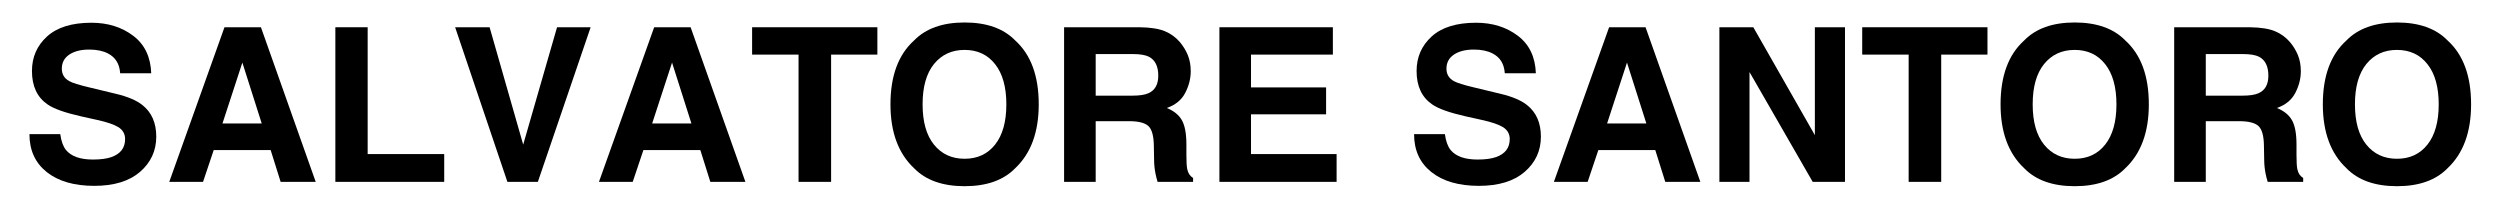
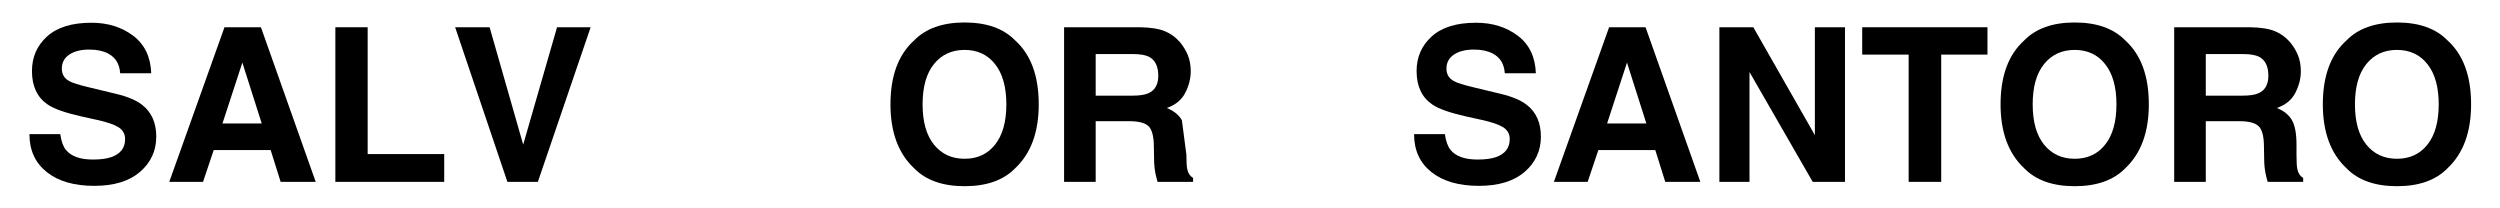
<svg xmlns="http://www.w3.org/2000/svg" version="1.0" preserveAspectRatio="xMidYMid meet" height="50" viewBox="0 0 450 37.5" zoomAndPan="magnify" width="600">
  <defs>
    <g />
  </defs>
  <g fill-opacity="1" fill="#000000">
    <g transform="translate(3.69, 32.734)">
      <g>
        <path d="M 7.156 -8.594 C 7.332 -7.32 7.676 -6.367 8.188 -5.734 C 9.133 -4.586 10.754 -4.016 13.047 -4.016 C 14.422 -4.016 15.535 -4.164 16.391 -4.469 C 18.016 -5.051 18.828 -6.129 18.828 -7.703 C 18.828 -8.617 18.426 -9.332 17.625 -9.844 C 16.812 -10.332 15.547 -10.766 13.828 -11.141 L 10.875 -11.797 C 7.977 -12.453 5.977 -13.164 4.875 -13.938 C 3 -15.219 2.062 -17.223 2.062 -19.953 C 2.062 -22.453 2.969 -24.523 4.781 -26.172 C 6.594 -27.816 9.254 -28.641 12.766 -28.641 C 15.703 -28.641 18.203 -27.863 20.266 -26.312 C 22.336 -24.758 23.426 -22.504 23.531 -19.547 L 17.938 -19.547 C 17.832 -21.223 17.102 -22.41 15.75 -23.109 C 14.844 -23.578 13.719 -23.812 12.375 -23.812 C 10.875 -23.812 9.676 -23.508 8.781 -22.906 C 7.883 -22.301 7.438 -21.457 7.438 -20.375 C 7.438 -19.375 7.879 -18.629 8.766 -18.141 C 9.328 -17.816 10.535 -17.438 12.391 -17 L 17.188 -15.844 C 19.289 -15.344 20.875 -14.672 21.938 -13.828 C 23.602 -12.516 24.438 -10.617 24.438 -8.141 C 24.438 -5.598 23.461 -3.484 21.516 -1.797 C 19.566 -0.117 16.82 0.719 13.281 0.719 C 9.656 0.719 6.801 -0.109 4.719 -1.766 C 2.645 -3.422 1.609 -5.695 1.609 -8.594 Z M 12.797 -28.688 Z M 12.797 -28.688" />
      </g>
    </g>
  </g>
  <g fill-opacity="1" fill="#000000">
    <g transform="translate(29.484, 32.734)">
      <g>
        <path d="M 10.562 -10.516 L 17.625 -10.516 L 14.141 -21.469 Z M 10.922 -27.828 L 17.484 -27.828 L 27.344 0 L 21.031 0 L 19.234 -5.719 L 8.984 -5.719 L 7.062 0 L 0.984 0 Z M 14.156 -27.828 Z M 14.156 -27.828" />
      </g>
    </g>
  </g>
  <g fill-opacity="1" fill="#000000">
    <g transform="translate(57.412, 32.734)">
      <g>
        <path d="M 2.953 -27.828 L 8.766 -27.828 L 8.766 -5 L 22.547 -5 L 22.547 0 L 2.953 0 Z M 2.953 -27.828" />
      </g>
    </g>
  </g>
  <g fill-opacity="1" fill="#000000">
    <g transform="translate(81.034, 32.734)">
      <g>
        <path d="M 19.234 -27.828 L 25.281 -27.828 L 15.781 0 L 10.297 0 L 0.891 -27.828 L 7.094 -27.828 L 13.141 -6.703 Z M 19.234 -27.828" />
      </g>
    </g>
  </g>
  <g fill-opacity="1" fill="#000000">
    <g transform="translate(106.828, 32.734)">
      <g>
-         <path d="M 10.562 -10.516 L 17.625 -10.516 L 14.141 -21.469 Z M 10.922 -27.828 L 17.484 -27.828 L 27.344 0 L 21.031 0 L 19.234 -5.719 L 8.984 -5.719 L 7.062 0 L 0.984 0 Z M 14.156 -27.828 Z M 14.156 -27.828" />
-       </g>
+         </g>
    </g>
  </g>
  <g fill-opacity="1" fill="#000000">
    <g transform="translate(134.755, 32.734)">
      <g>
-         <path d="M 23.172 -27.828 L 23.172 -22.906 L 14.844 -22.906 L 14.844 0 L 8.984 0 L 8.984 -22.906 L 0.625 -22.906 L 0.625 -27.828 Z M 23.172 -27.828" />
-       </g>
+         </g>
    </g>
  </g>
  <g fill-opacity="1" fill="#000000">
    <g transform="translate(158.378, 32.734)">
      <g>
        <path d="M 15.25 -4.156 C 17.562 -4.156 19.391 -5.004 20.734 -6.703 C 22.086 -8.398 22.766 -10.816 22.766 -13.953 C 22.766 -17.078 22.086 -19.488 20.734 -21.188 C 19.391 -22.895 17.562 -23.75 15.25 -23.75 C 12.945 -23.75 11.109 -22.898 9.734 -21.203 C 8.367 -19.504 7.688 -17.086 7.688 -13.953 C 7.688 -10.816 8.367 -8.398 9.734 -6.703 C 11.109 -5.004 12.945 -4.156 15.25 -4.156 Z M 28.594 -13.953 C 28.594 -8.953 27.188 -5.125 24.375 -2.469 C 22.27 -0.301 19.227 0.781 15.25 0.781 C 11.281 0.781 8.242 -0.301 6.141 -2.469 C 3.316 -5.125 1.906 -8.953 1.906 -13.953 C 1.906 -19.055 3.316 -22.883 6.141 -25.438 C 8.242 -27.602 11.281 -28.688 15.25 -28.688 C 19.227 -28.688 22.27 -27.602 24.375 -25.438 C 27.188 -22.883 28.594 -19.055 28.594 -13.953 Z M 15.25 -28.688 Z M 15.25 -28.688" />
      </g>
    </g>
  </g>
  <g fill-opacity="1" fill="#000000">
    <g transform="translate(188.458, 32.734)">
      <g>
-         <path d="M 8.766 -23 L 8.766 -15.516 L 15.359 -15.516 C 16.66 -15.516 17.641 -15.664 18.297 -15.969 C 19.453 -16.5 20.031 -17.547 20.031 -19.109 C 20.031 -20.797 19.473 -21.93 18.359 -22.516 C 17.723 -22.836 16.773 -23 15.516 -23 Z M 16.734 -27.828 C 18.68 -27.797 20.18 -27.555 21.234 -27.109 C 22.285 -26.672 23.176 -26.023 23.906 -25.172 C 24.508 -24.461 24.988 -23.68 25.344 -22.828 C 25.695 -21.973 25.875 -21 25.875 -19.906 C 25.875 -18.582 25.539 -17.281 24.875 -16 C 24.207 -14.727 23.102 -13.828 21.562 -13.297 C 22.844 -12.773 23.75 -12.039 24.281 -11.094 C 24.82 -10.145 25.094 -8.691 25.094 -6.734 L 25.094 -4.875 C 25.094 -3.602 25.145 -2.738 25.25 -2.281 C 25.395 -1.562 25.742 -1.035 26.297 -0.703 L 26.297 0 L 19.906 0 C 19.727 -0.613 19.602 -1.109 19.531 -1.484 C 19.375 -2.266 19.289 -3.066 19.281 -3.891 L 19.234 -6.484 C 19.211 -8.254 18.891 -9.438 18.266 -10.031 C 17.641 -10.625 16.473 -10.922 14.766 -10.922 L 8.766 -10.922 L 8.766 0 L 3.078 0 L 3.078 -27.828 Z M 16.734 -27.828" />
+         <path d="M 8.766 -23 L 8.766 -15.516 L 15.359 -15.516 C 16.66 -15.516 17.641 -15.664 18.297 -15.969 C 19.453 -16.5 20.031 -17.547 20.031 -19.109 C 20.031 -20.797 19.473 -21.93 18.359 -22.516 C 17.723 -22.836 16.773 -23 15.516 -23 Z M 16.734 -27.828 C 18.68 -27.797 20.18 -27.555 21.234 -27.109 C 22.285 -26.672 23.176 -26.023 23.906 -25.172 C 24.508 -24.461 24.988 -23.68 25.344 -22.828 C 25.695 -21.973 25.875 -21 25.875 -19.906 C 25.875 -18.582 25.539 -17.281 24.875 -16 C 24.207 -14.727 23.102 -13.828 21.562 -13.297 C 22.844 -12.773 23.75 -12.039 24.281 -11.094 L 25.094 -4.875 C 25.094 -3.602 25.145 -2.738 25.25 -2.281 C 25.395 -1.562 25.742 -1.035 26.297 -0.703 L 26.297 0 L 19.906 0 C 19.727 -0.613 19.602 -1.109 19.531 -1.484 C 19.375 -2.266 19.289 -3.066 19.281 -3.891 L 19.234 -6.484 C 19.211 -8.254 18.891 -9.438 18.266 -10.031 C 17.641 -10.625 16.473 -10.922 14.766 -10.922 L 8.766 -10.922 L 8.766 0 L 3.078 0 L 3.078 -27.828 Z M 16.734 -27.828" />
      </g>
    </g>
  </g>
  <g fill-opacity="1" fill="#000000">
    <g transform="translate(216.385, 32.734)">
      <g>
-         <path d="M 23.531 -22.906 L 8.797 -22.906 L 8.797 -17 L 22.312 -17 L 22.312 -12.156 L 8.797 -12.156 L 8.797 -5 L 24.203 -5 L 24.203 0 L 3.109 0 L 3.109 -27.828 L 23.531 -27.828 Z M 23.531 -22.906" />
-       </g>
+         </g>
    </g>
  </g>
  <g fill-opacity="1" fill="#000000">
    <g transform="translate(242.179, 32.734)">
      <g />
    </g>
  </g>
  <g fill-opacity="1" fill="#000000">
    <g transform="translate(252.924, 32.734)">
      <g>
        <path d="M 7.156 -8.594 C 7.332 -7.32 7.676 -6.367 8.188 -5.734 C 9.133 -4.586 10.754 -4.016 13.047 -4.016 C 14.422 -4.016 15.535 -4.164 16.391 -4.469 C 18.016 -5.051 18.828 -6.129 18.828 -7.703 C 18.828 -8.617 18.426 -9.332 17.625 -9.844 C 16.812 -10.332 15.547 -10.766 13.828 -11.141 L 10.875 -11.797 C 7.977 -12.453 5.977 -13.164 4.875 -13.938 C 3 -15.219 2.062 -17.223 2.062 -19.953 C 2.062 -22.453 2.969 -24.523 4.781 -26.172 C 6.594 -27.816 9.254 -28.641 12.766 -28.641 C 15.703 -28.641 18.203 -27.863 20.266 -26.312 C 22.336 -24.758 23.426 -22.504 23.531 -19.547 L 17.938 -19.547 C 17.832 -21.223 17.102 -22.41 15.75 -23.109 C 14.844 -23.578 13.719 -23.812 12.375 -23.812 C 10.875 -23.812 9.676 -23.508 8.781 -22.906 C 7.883 -22.301 7.438 -21.457 7.438 -20.375 C 7.438 -19.375 7.879 -18.629 8.766 -18.141 C 9.328 -17.816 10.535 -17.438 12.391 -17 L 17.188 -15.844 C 19.289 -15.344 20.875 -14.672 21.938 -13.828 C 23.602 -12.516 24.438 -10.617 24.438 -8.141 C 24.438 -5.598 23.461 -3.484 21.516 -1.797 C 19.566 -0.117 16.82 0.719 13.281 0.719 C 9.656 0.719 6.801 -0.109 4.719 -1.766 C 2.645 -3.422 1.609 -5.695 1.609 -8.594 Z M 12.797 -28.688 Z M 12.797 -28.688" />
      </g>
    </g>
  </g>
  <g fill-opacity="1" fill="#000000">
    <g transform="translate(278.717, 32.734)">
      <g>
        <path d="M 10.562 -10.516 L 17.625 -10.516 L 14.141 -21.469 Z M 10.922 -27.828 L 17.484 -27.828 L 27.344 0 L 21.031 0 L 19.234 -5.719 L 8.984 -5.719 L 7.062 0 L 0.984 0 Z M 14.156 -27.828 Z M 14.156 -27.828" />
      </g>
    </g>
  </g>
  <g fill-opacity="1" fill="#000000">
    <g transform="translate(306.645, 32.734)">
      <g>
        <path d="M 2.844 -27.828 L 8.953 -27.828 L 20.031 -8.406 L 20.031 -27.828 L 25.453 -27.828 L 25.453 0 L 19.641 0 L 8.266 -19.766 L 8.266 0 L 2.844 0 Z M 14.375 -27.891 Z M 14.375 -27.891" />
      </g>
    </g>
  </g>
  <g fill-opacity="1" fill="#000000">
    <g transform="translate(334.573, 32.734)">
      <g>
        <path d="M 23.172 -27.828 L 23.172 -22.906 L 14.844 -22.906 L 14.844 0 L 8.984 0 L 8.984 -22.906 L 0.625 -22.906 L 0.625 -27.828 Z M 23.172 -27.828" />
      </g>
    </g>
  </g>
  <g fill-opacity="1" fill="#000000">
    <g transform="translate(358.195, 32.734)">
      <g>
        <path d="M 15.25 -4.156 C 17.562 -4.156 19.391 -5.004 20.734 -6.703 C 22.086 -8.398 22.766 -10.816 22.766 -13.953 C 22.766 -17.078 22.086 -19.488 20.734 -21.188 C 19.391 -22.895 17.562 -23.75 15.25 -23.75 C 12.945 -23.75 11.109 -22.898 9.734 -21.203 C 8.367 -19.504 7.688 -17.086 7.688 -13.953 C 7.688 -10.816 8.367 -8.398 9.734 -6.703 C 11.109 -5.004 12.945 -4.156 15.25 -4.156 Z M 28.594 -13.953 C 28.594 -8.953 27.188 -5.125 24.375 -2.469 C 22.27 -0.301 19.227 0.781 15.25 0.781 C 11.281 0.781 8.242 -0.301 6.141 -2.469 C 3.316 -5.125 1.906 -8.953 1.906 -13.953 C 1.906 -19.055 3.316 -22.883 6.141 -25.438 C 8.242 -27.602 11.281 -28.688 15.25 -28.688 C 19.227 -28.688 22.27 -27.602 24.375 -25.438 C 27.188 -22.883 28.594 -19.055 28.594 -13.953 Z M 15.25 -28.688 Z M 15.25 -28.688" />
      </g>
    </g>
  </g>
  <g fill-opacity="1" fill="#000000">
    <g transform="translate(388.275, 32.734)">
      <g>
        <path d="M 8.766 -23 L 8.766 -15.516 L 15.359 -15.516 C 16.66 -15.516 17.641 -15.664 18.297 -15.969 C 19.453 -16.5 20.031 -17.547 20.031 -19.109 C 20.031 -20.797 19.473 -21.93 18.359 -22.516 C 17.723 -22.836 16.773 -23 15.516 -23 Z M 16.734 -27.828 C 18.68 -27.797 20.18 -27.555 21.234 -27.109 C 22.285 -26.672 23.176 -26.023 23.906 -25.172 C 24.508 -24.461 24.988 -23.68 25.344 -22.828 C 25.695 -21.973 25.875 -21 25.875 -19.906 C 25.875 -18.582 25.539 -17.281 24.875 -16 C 24.207 -14.727 23.102 -13.828 21.562 -13.297 C 22.844 -12.773 23.75 -12.039 24.281 -11.094 C 24.82 -10.145 25.094 -8.691 25.094 -6.734 L 25.094 -4.875 C 25.094 -3.602 25.145 -2.738 25.25 -2.281 C 25.395 -1.562 25.742 -1.035 26.297 -0.703 L 26.297 0 L 19.906 0 C 19.727 -0.613 19.602 -1.109 19.531 -1.484 C 19.375 -2.266 19.289 -3.066 19.281 -3.891 L 19.234 -6.484 C 19.211 -8.254 18.891 -9.438 18.266 -10.031 C 17.641 -10.625 16.473 -10.922 14.766 -10.922 L 8.766 -10.922 L 8.766 0 L 3.078 0 L 3.078 -27.828 Z M 16.734 -27.828" />
      </g>
    </g>
  </g>
  <g fill-opacity="1" fill="#000000">
    <g transform="translate(416.203, 32.734)">
      <g>
        <path d="M 15.25 -4.156 C 17.562 -4.156 19.391 -5.004 20.734 -6.703 C 22.086 -8.398 22.766 -10.816 22.766 -13.953 C 22.766 -17.078 22.086 -19.488 20.734 -21.188 C 19.391 -22.895 17.562 -23.75 15.25 -23.75 C 12.945 -23.75 11.109 -22.898 9.734 -21.203 C 8.367 -19.504 7.688 -17.086 7.688 -13.953 C 7.688 -10.816 8.367 -8.398 9.734 -6.703 C 11.109 -5.004 12.945 -4.156 15.25 -4.156 Z M 28.594 -13.953 C 28.594 -8.953 27.188 -5.125 24.375 -2.469 C 22.27 -0.301 19.227 0.781 15.25 0.781 C 11.281 0.781 8.242 -0.301 6.141 -2.469 C 3.316 -5.125 1.906 -8.953 1.906 -13.953 C 1.906 -19.055 3.316 -22.883 6.141 -25.438 C 8.242 -27.602 11.281 -28.688 15.25 -28.688 C 19.227 -28.688 22.27 -27.602 24.375 -25.438 C 27.188 -22.883 28.594 -19.055 28.594 -13.953 Z M 15.25 -28.688 Z M 15.25 -28.688" />
      </g>
    </g>
  </g>
</svg>